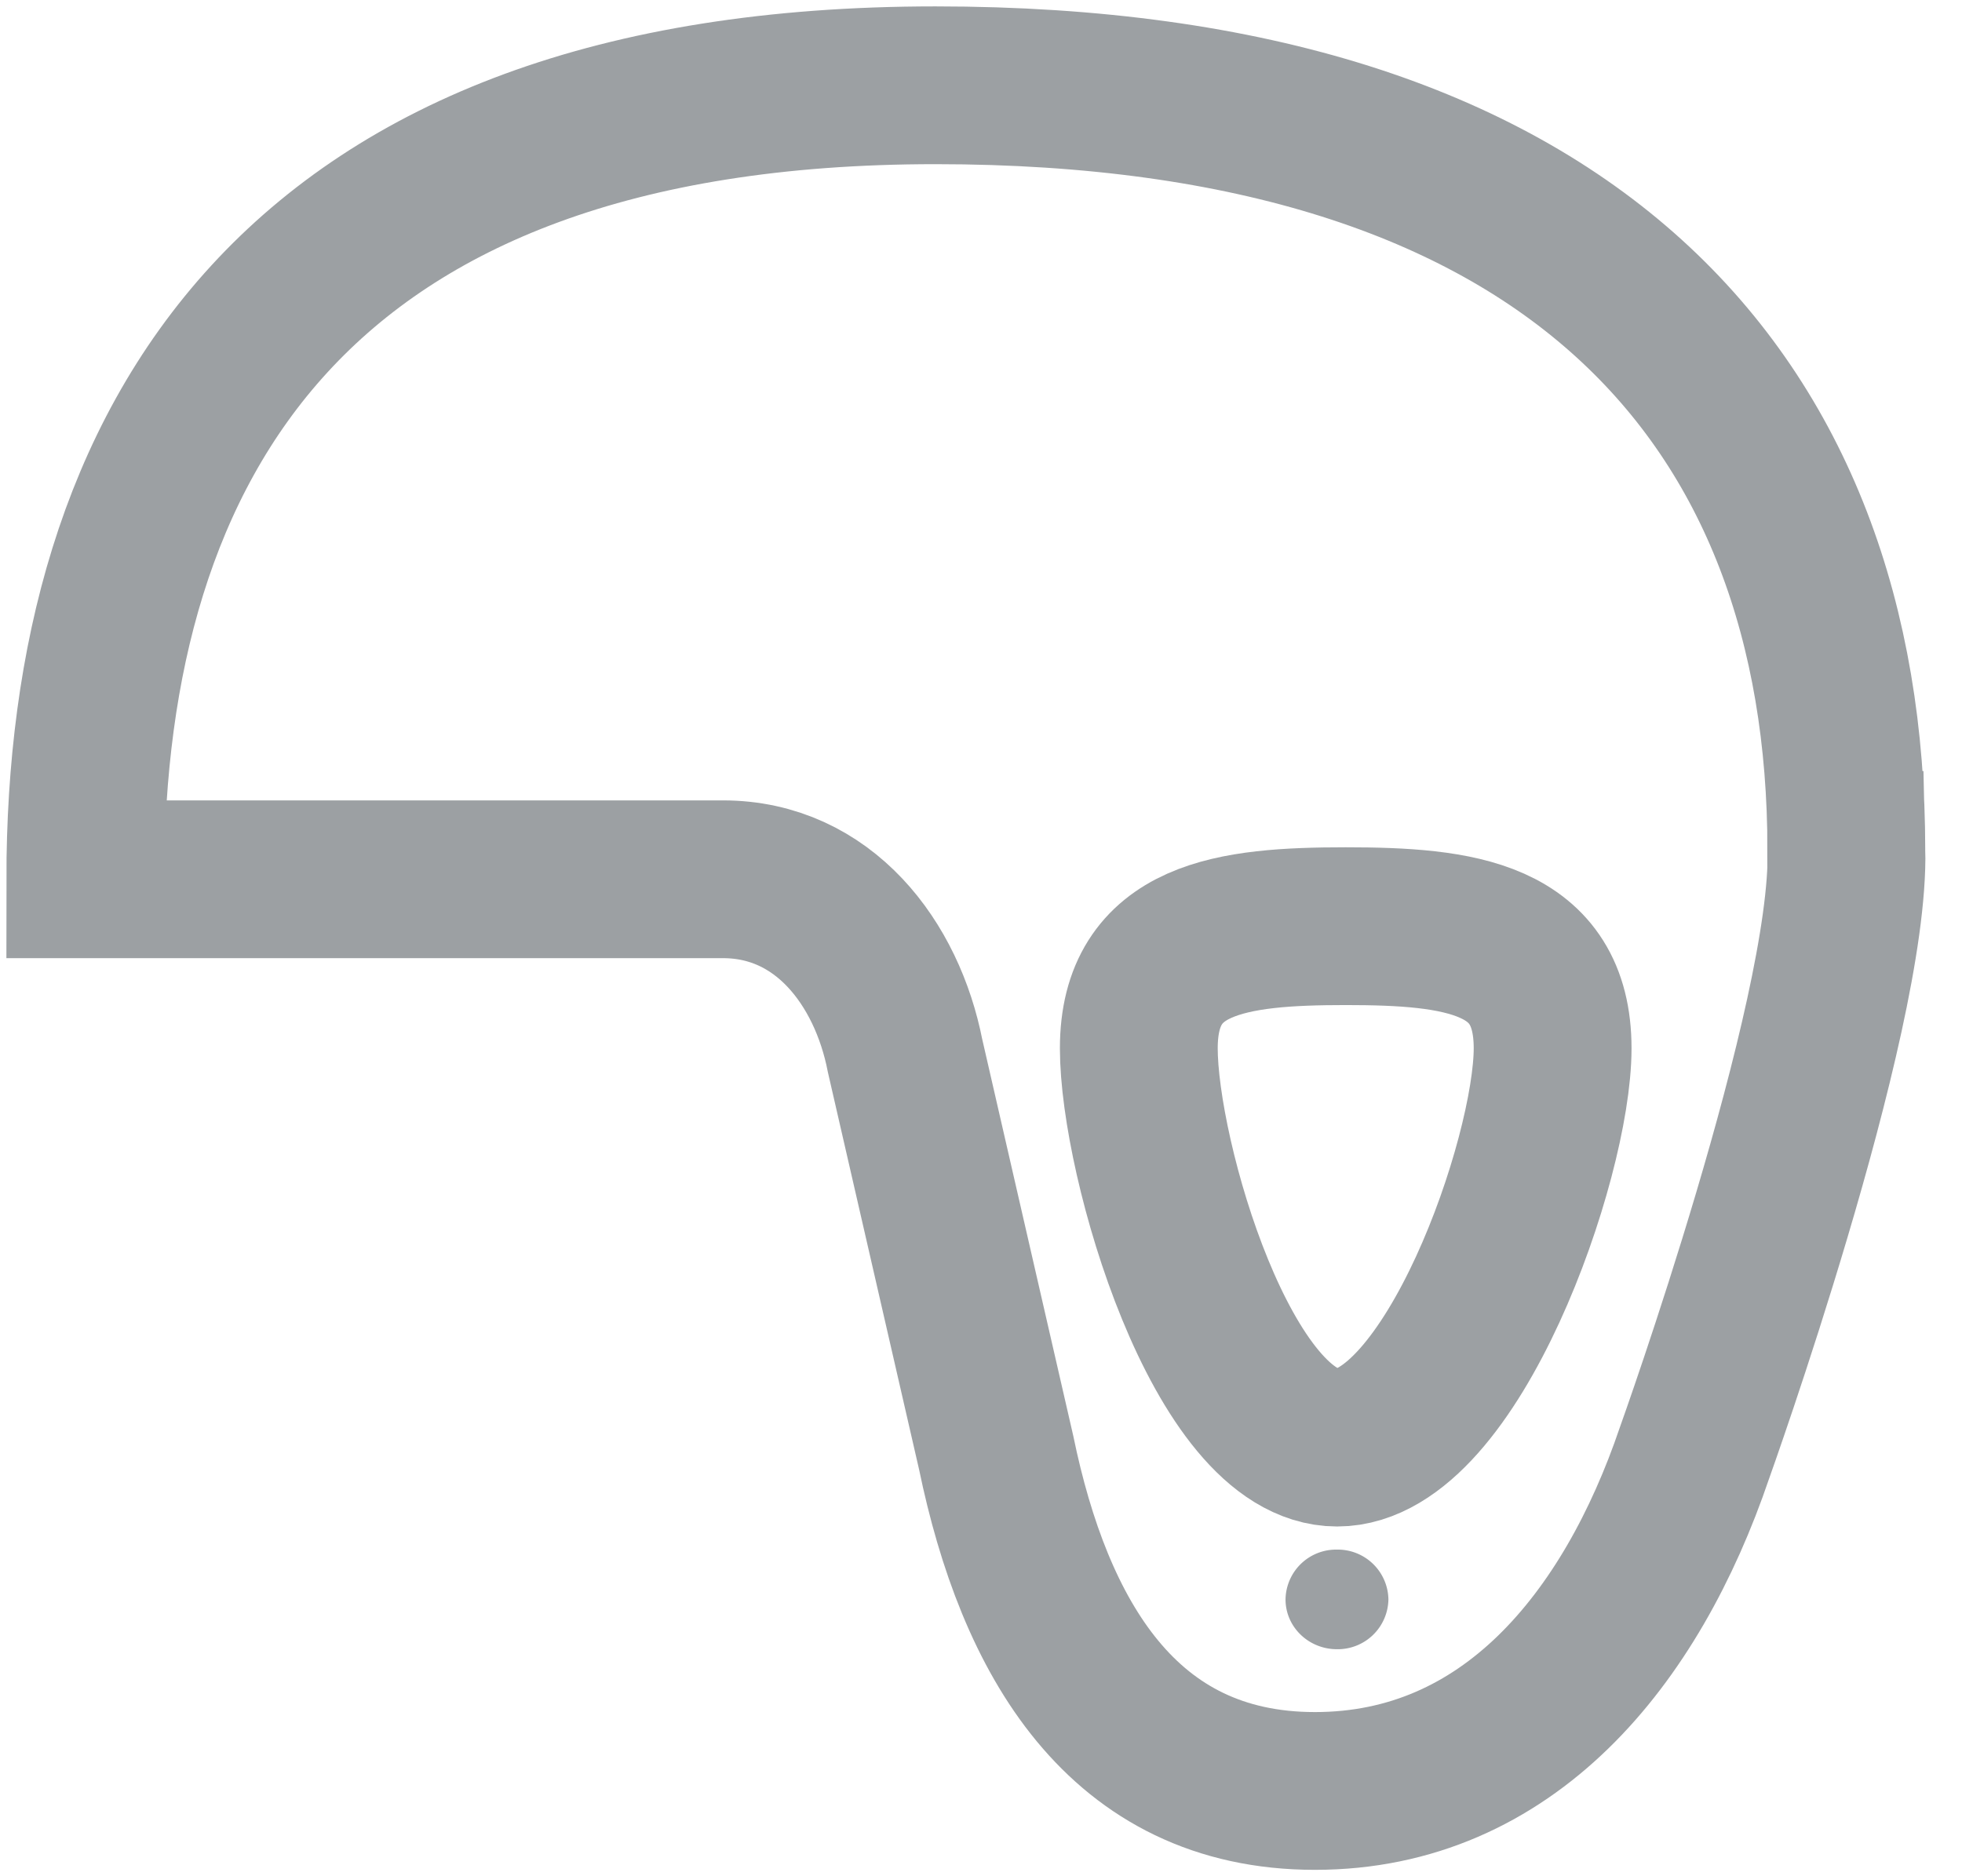
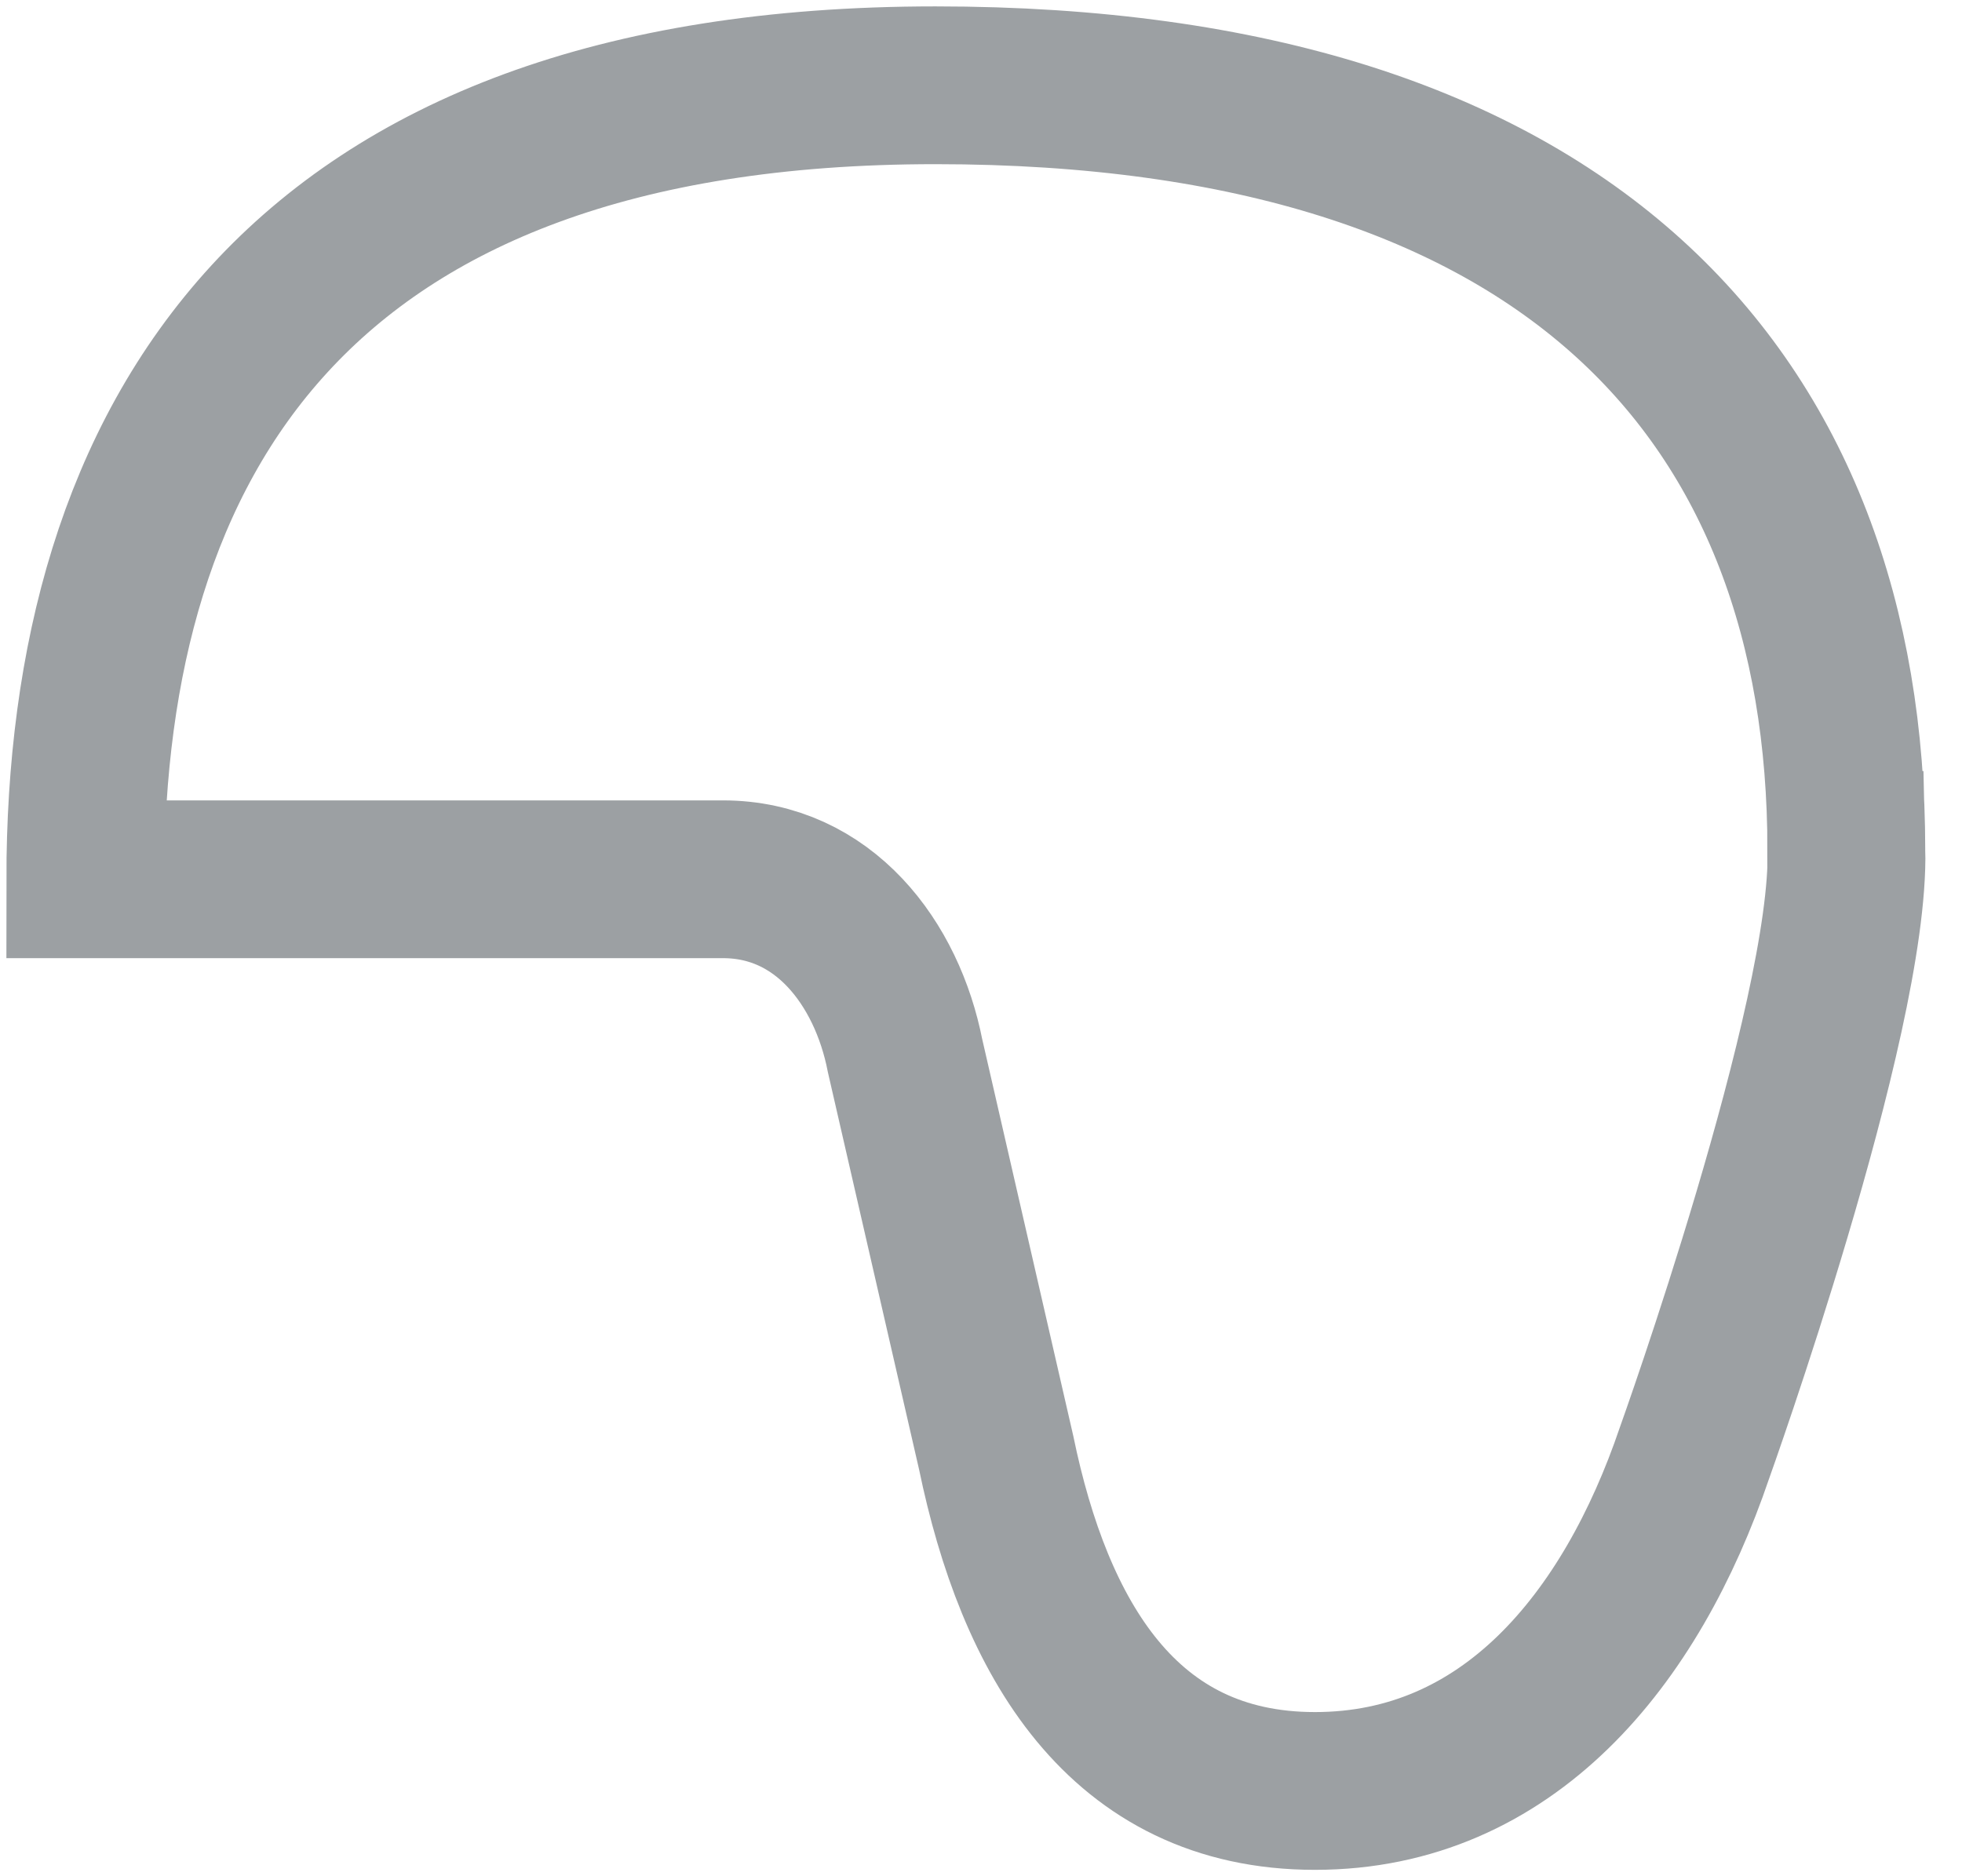
<svg xmlns="http://www.w3.org/2000/svg" width="23" height="22" viewBox="0 0 23 22">
  <g>
    <g>
      <g>
-         <path fill="none" stroke="#9ca0a3" stroke-linecap="round" stroke-miterlimit="20" stroke-width="1.85" d="M15.776 10.86c1.34 0 2.425.134 2.425 1.432s-1.187 4.682-2.526 4.682c-1.34 0-2.325-3.384-2.325-4.682 0-1.298 1.086-1.432 2.426-1.432z" />
-       </g>
+         </g>
      <g>
        <path fill="none" stroke="#9ca0a3" stroke-linecap="round" stroke-miterlimit="20" stroke-width="1.85" d="M21.644 9.966v0C21.644 4.668 18.401 1 10.966 1 3.435 1 1 5.2 1 10.31h7.475c1.179 0 1.922.981 2.135 2.07l1.068 4.654C12.125 19.198 13.154 21 15.415 21s3.706-1.773 4.45-3.966c0 0 1.827-5.093 1.78-7.068z" />
      </g>
      <g>
-         <path fill="#9ca0a3" d="M15.673 18.17a.593.593 0 0 0-.603.584c0 .323.27.584.603.584a.594.594 0 0 0 .603-.584.594.594 0 0 0-.603-.584" />
-       </g>
+         </g>
    </g>
  </g>
</svg>